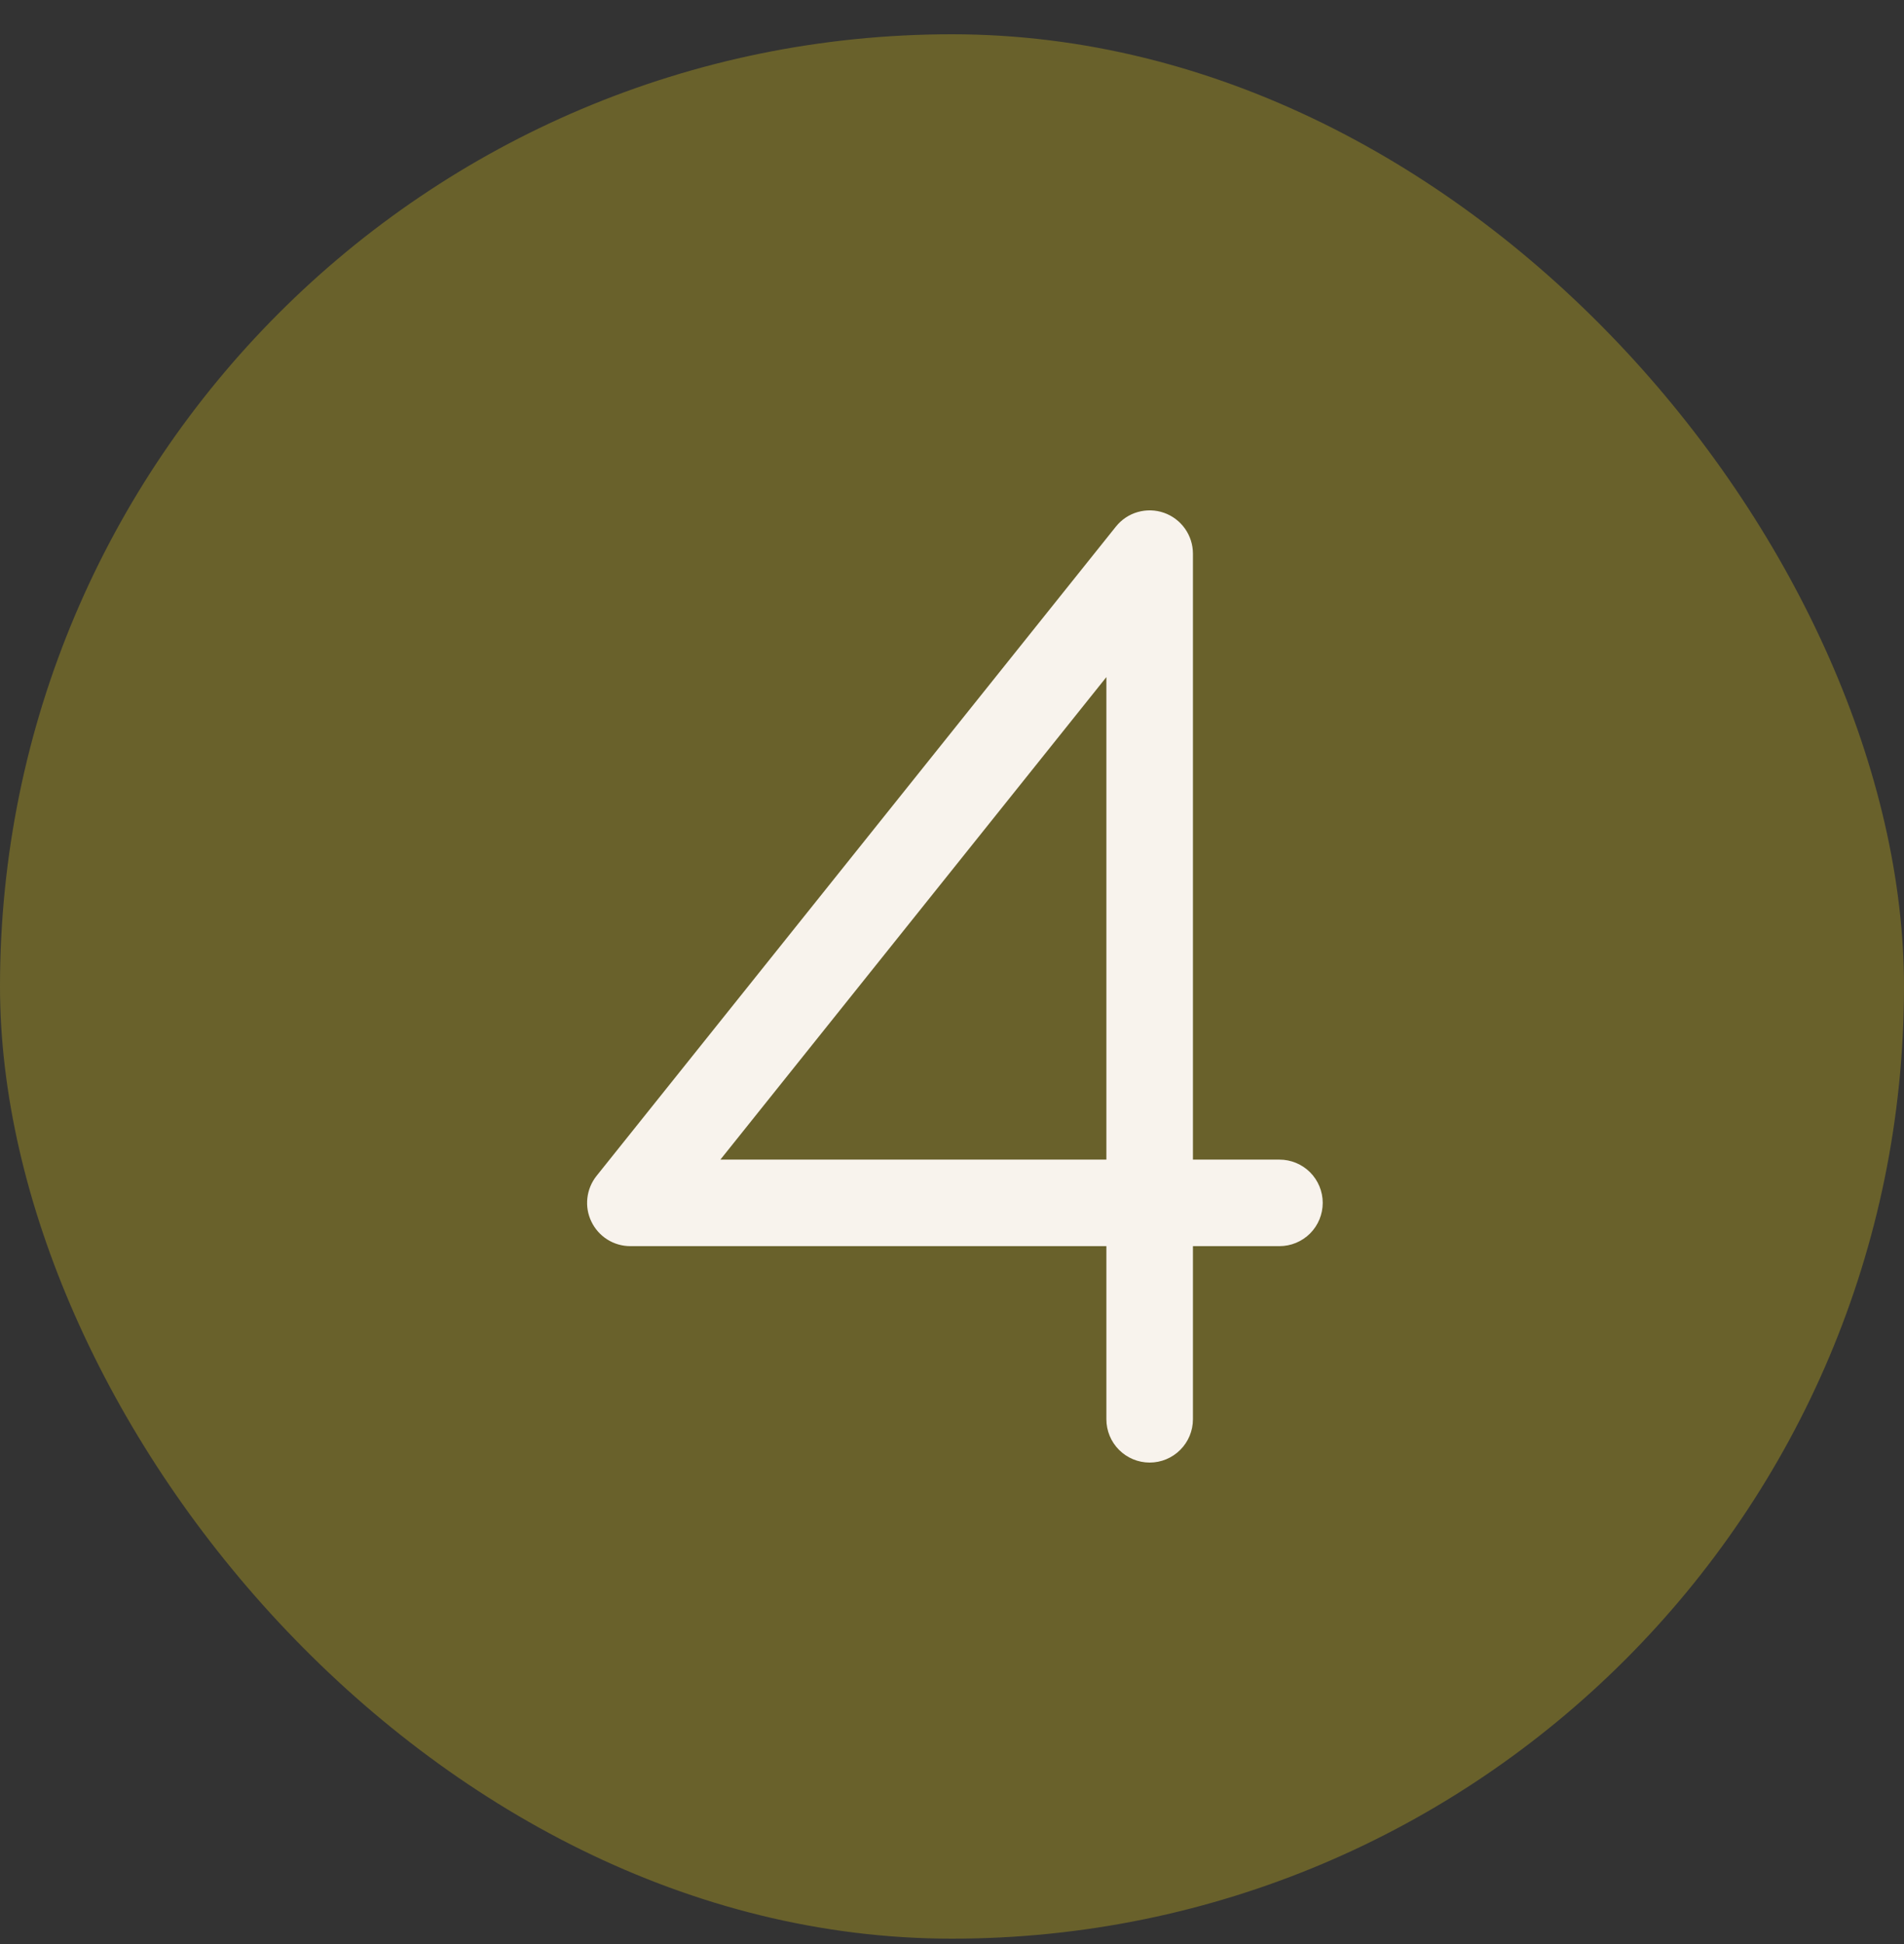
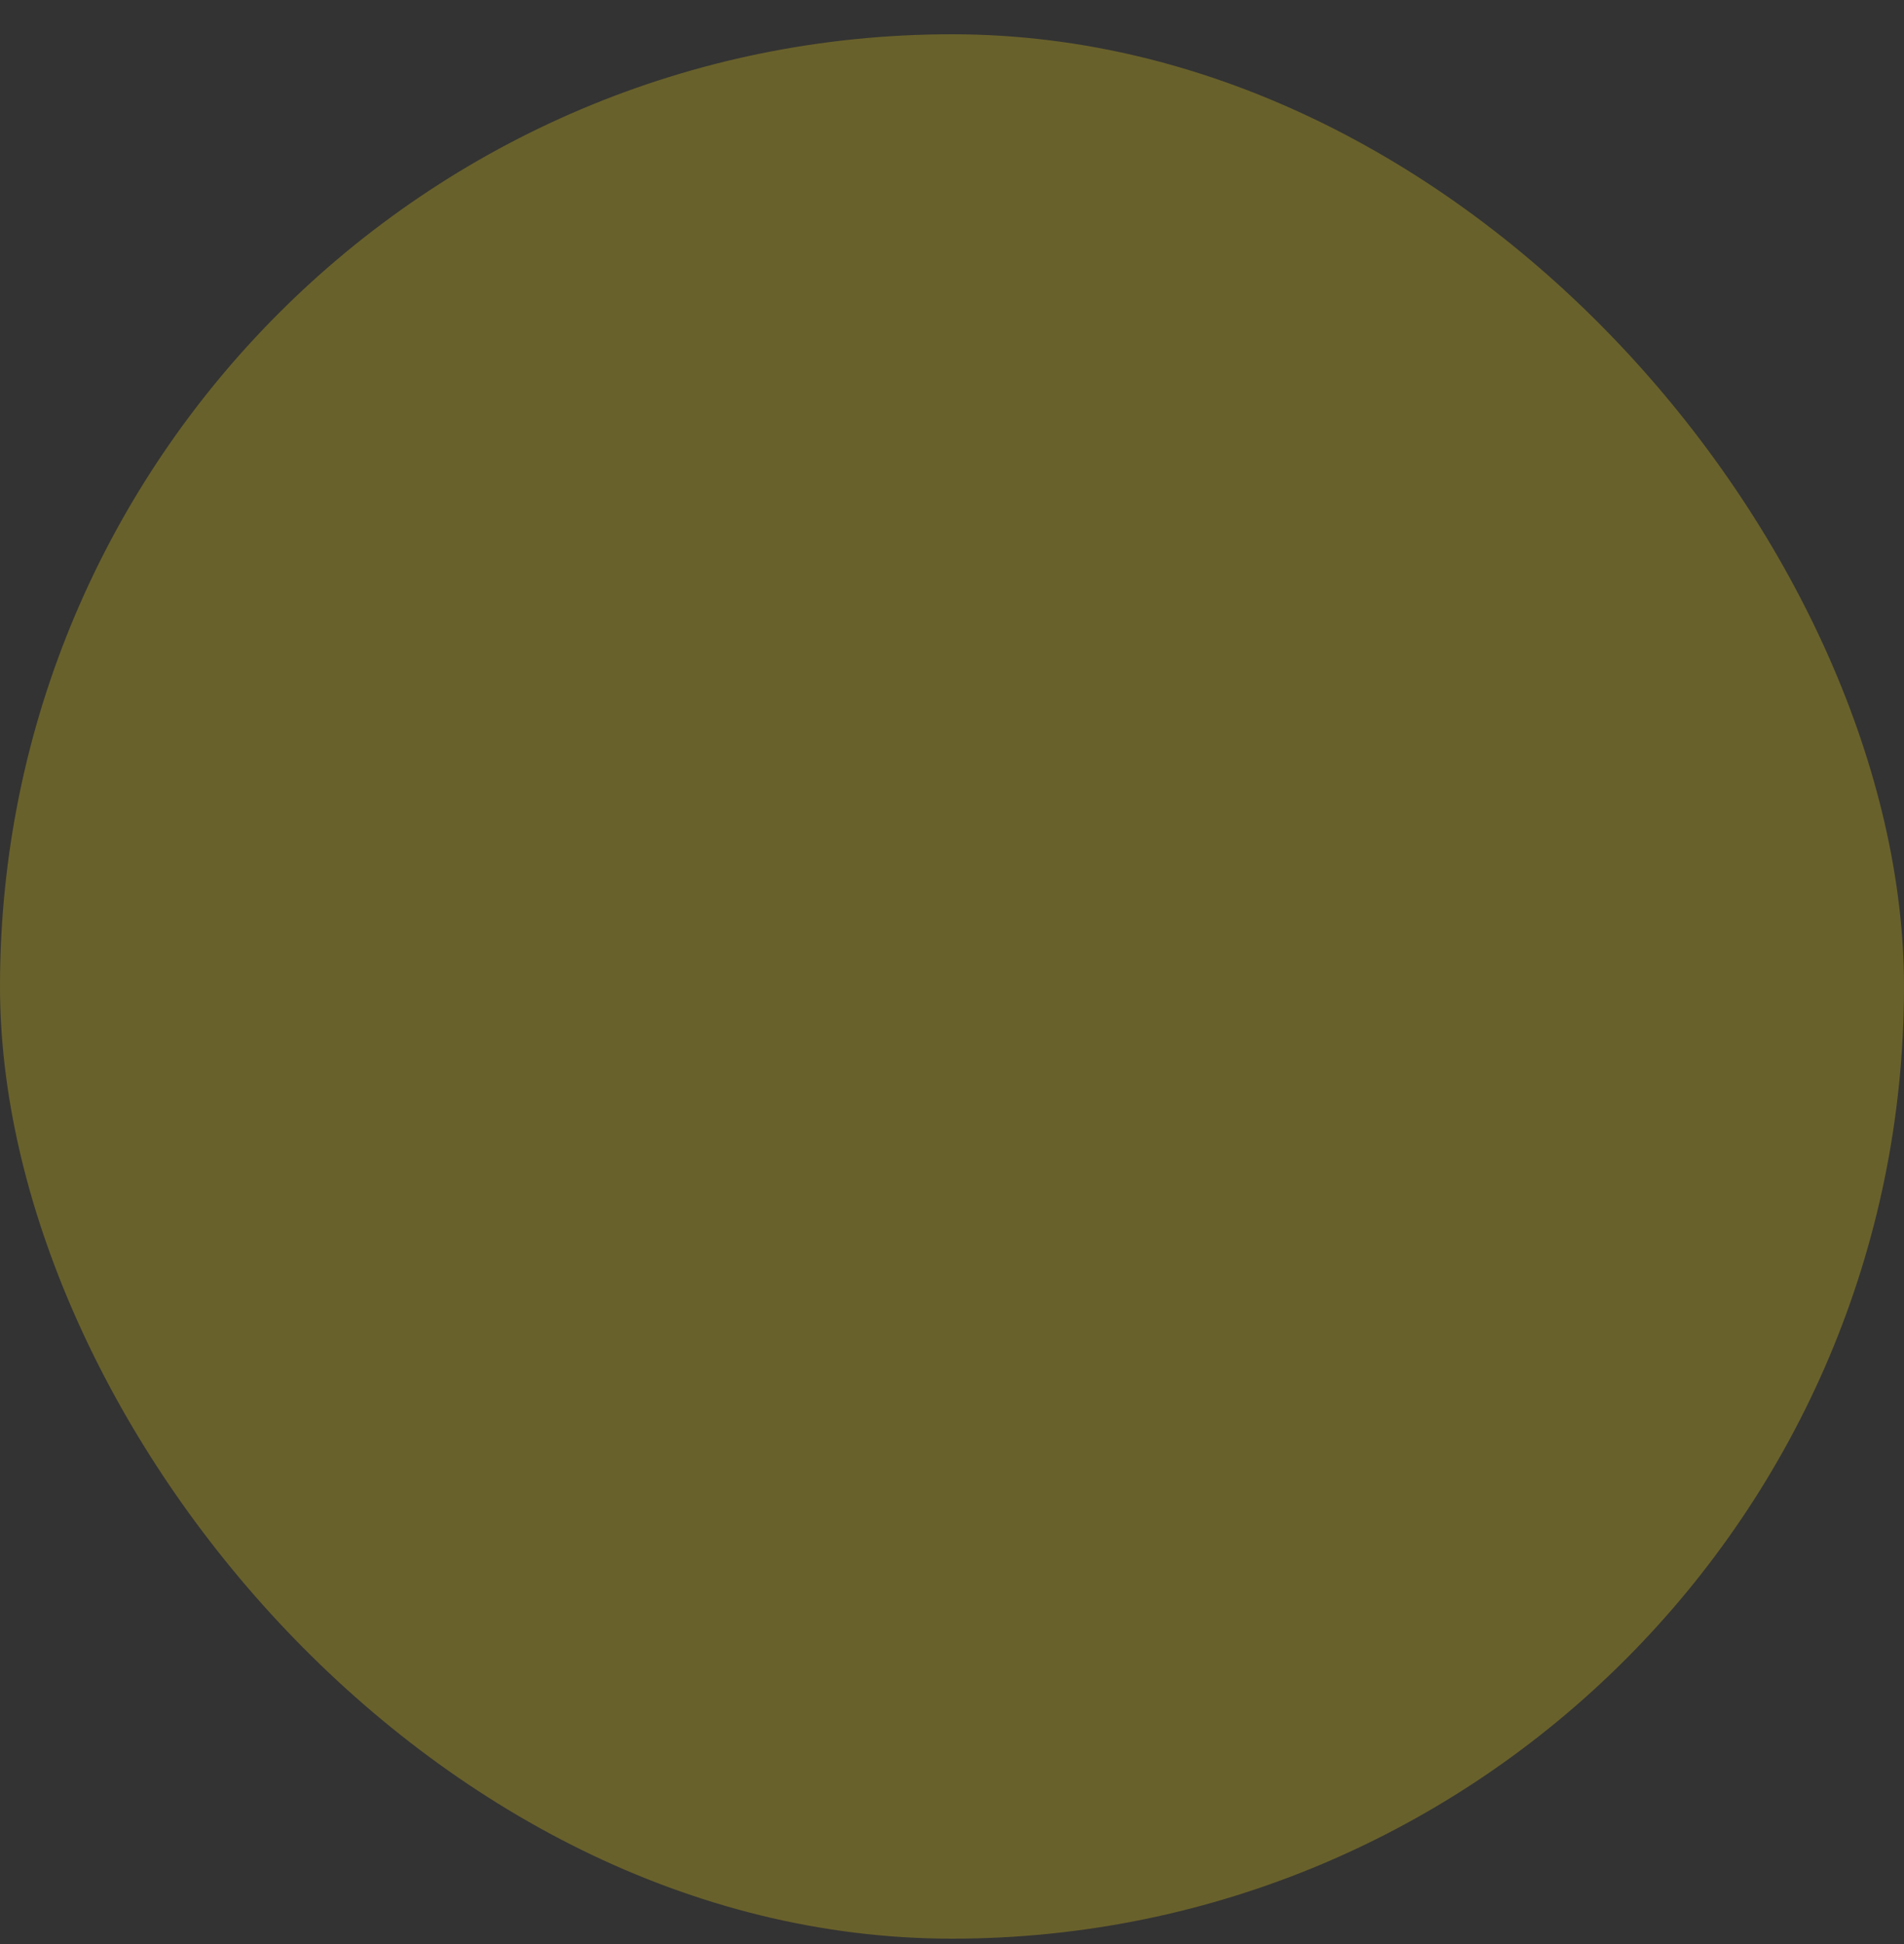
<svg xmlns="http://www.w3.org/2000/svg" width="48" height="49" viewBox="0 0 48 49" fill="none">
  <rect x="0" y="0" width="48" height="49" fill="#333333" stroke="none" />
  <rect y="0.864" width="48" height="48" rx="24" fill="#69612B" />
-   <path d="M32.255 29.228H30.074V13.955C30.074 13.729 30.004 13.509 29.873 13.324C29.742 13.139 29.557 13 29.344 12.925C29.131 12.85 28.899 12.844 28.682 12.906C28.464 12.968 28.272 13.097 28.131 13.274L15.04 29.637C14.912 29.797 14.831 29.991 14.808 30.195C14.784 30.399 14.819 30.606 14.909 30.791C14.998 30.976 15.137 31.133 15.311 31.242C15.485 31.352 15.687 31.409 15.892 31.409H27.892V35.773C27.892 36.062 28.007 36.34 28.211 36.544C28.416 36.749 28.694 36.864 28.983 36.864C29.272 36.864 29.55 36.749 29.754 36.544C29.959 36.34 30.074 36.062 30.074 35.773V31.409H32.255C32.545 31.409 32.822 31.294 33.027 31.09C33.231 30.885 33.346 30.608 33.346 30.318C33.346 30.029 33.231 29.752 33.027 29.547C32.822 29.343 32.545 29.228 32.255 29.228ZM27.892 29.228H18.161L27.892 17.066V29.228Z" fill="#F8F3ED" />
</svg>